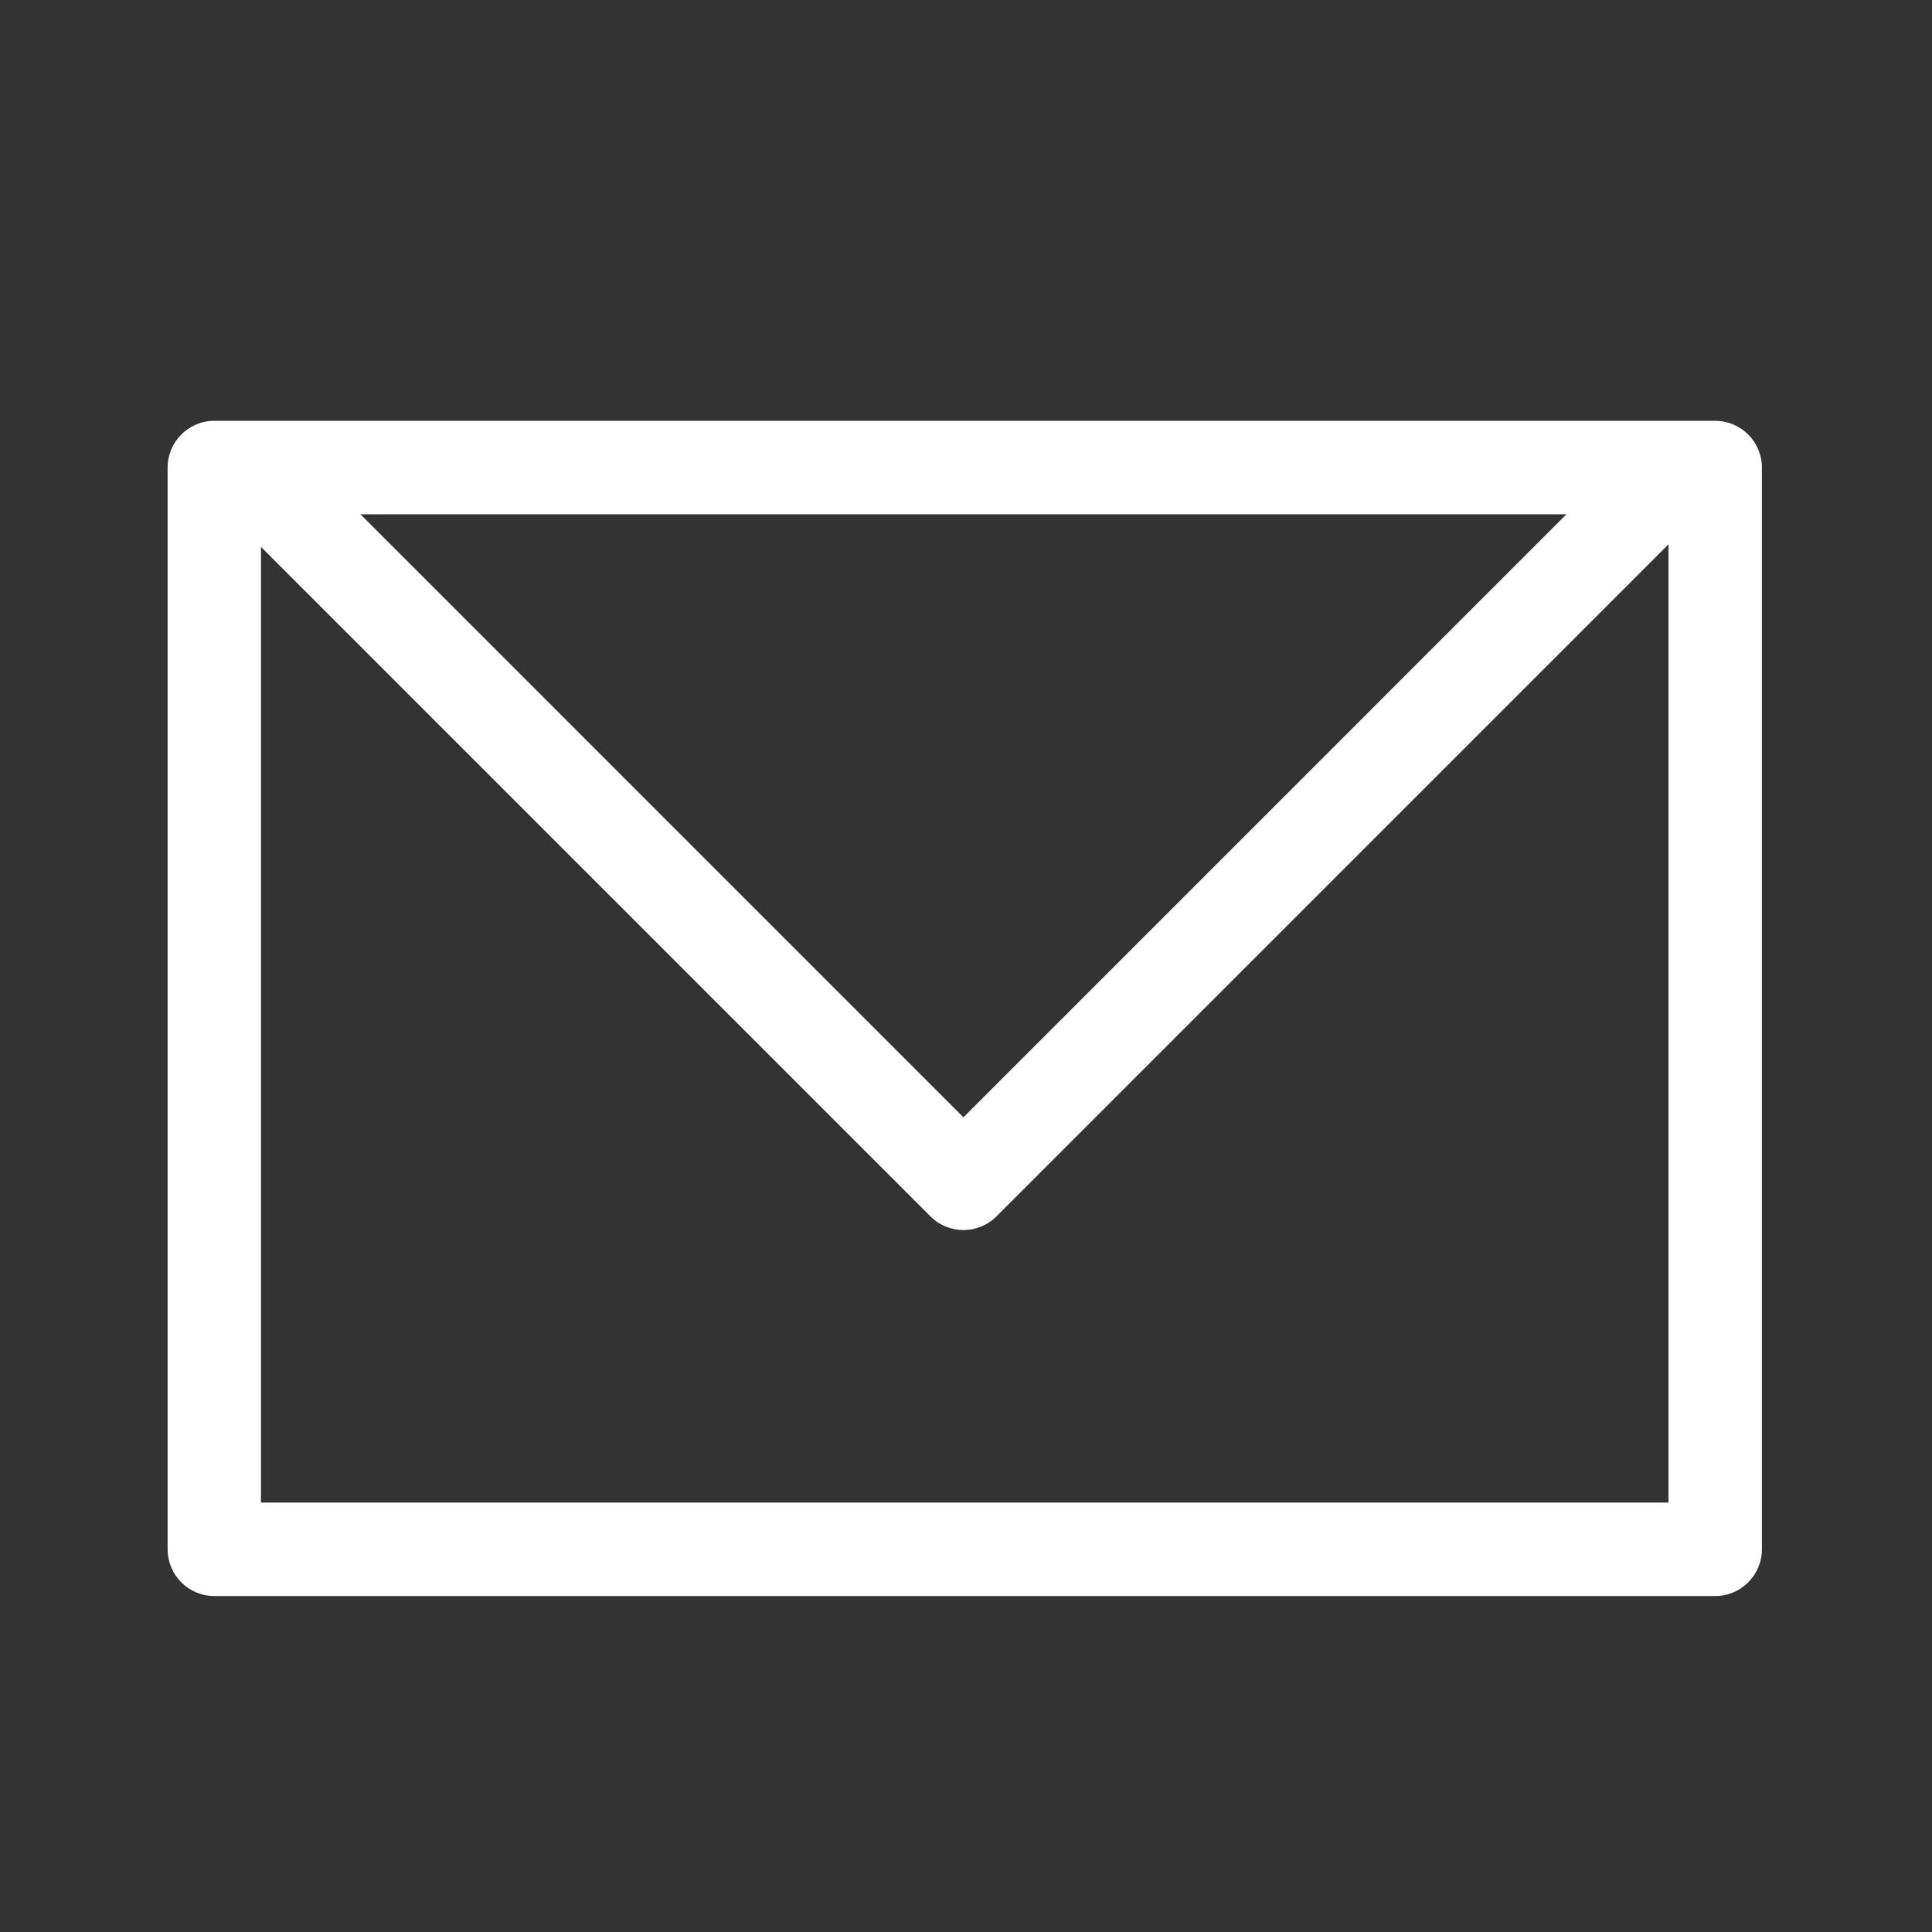
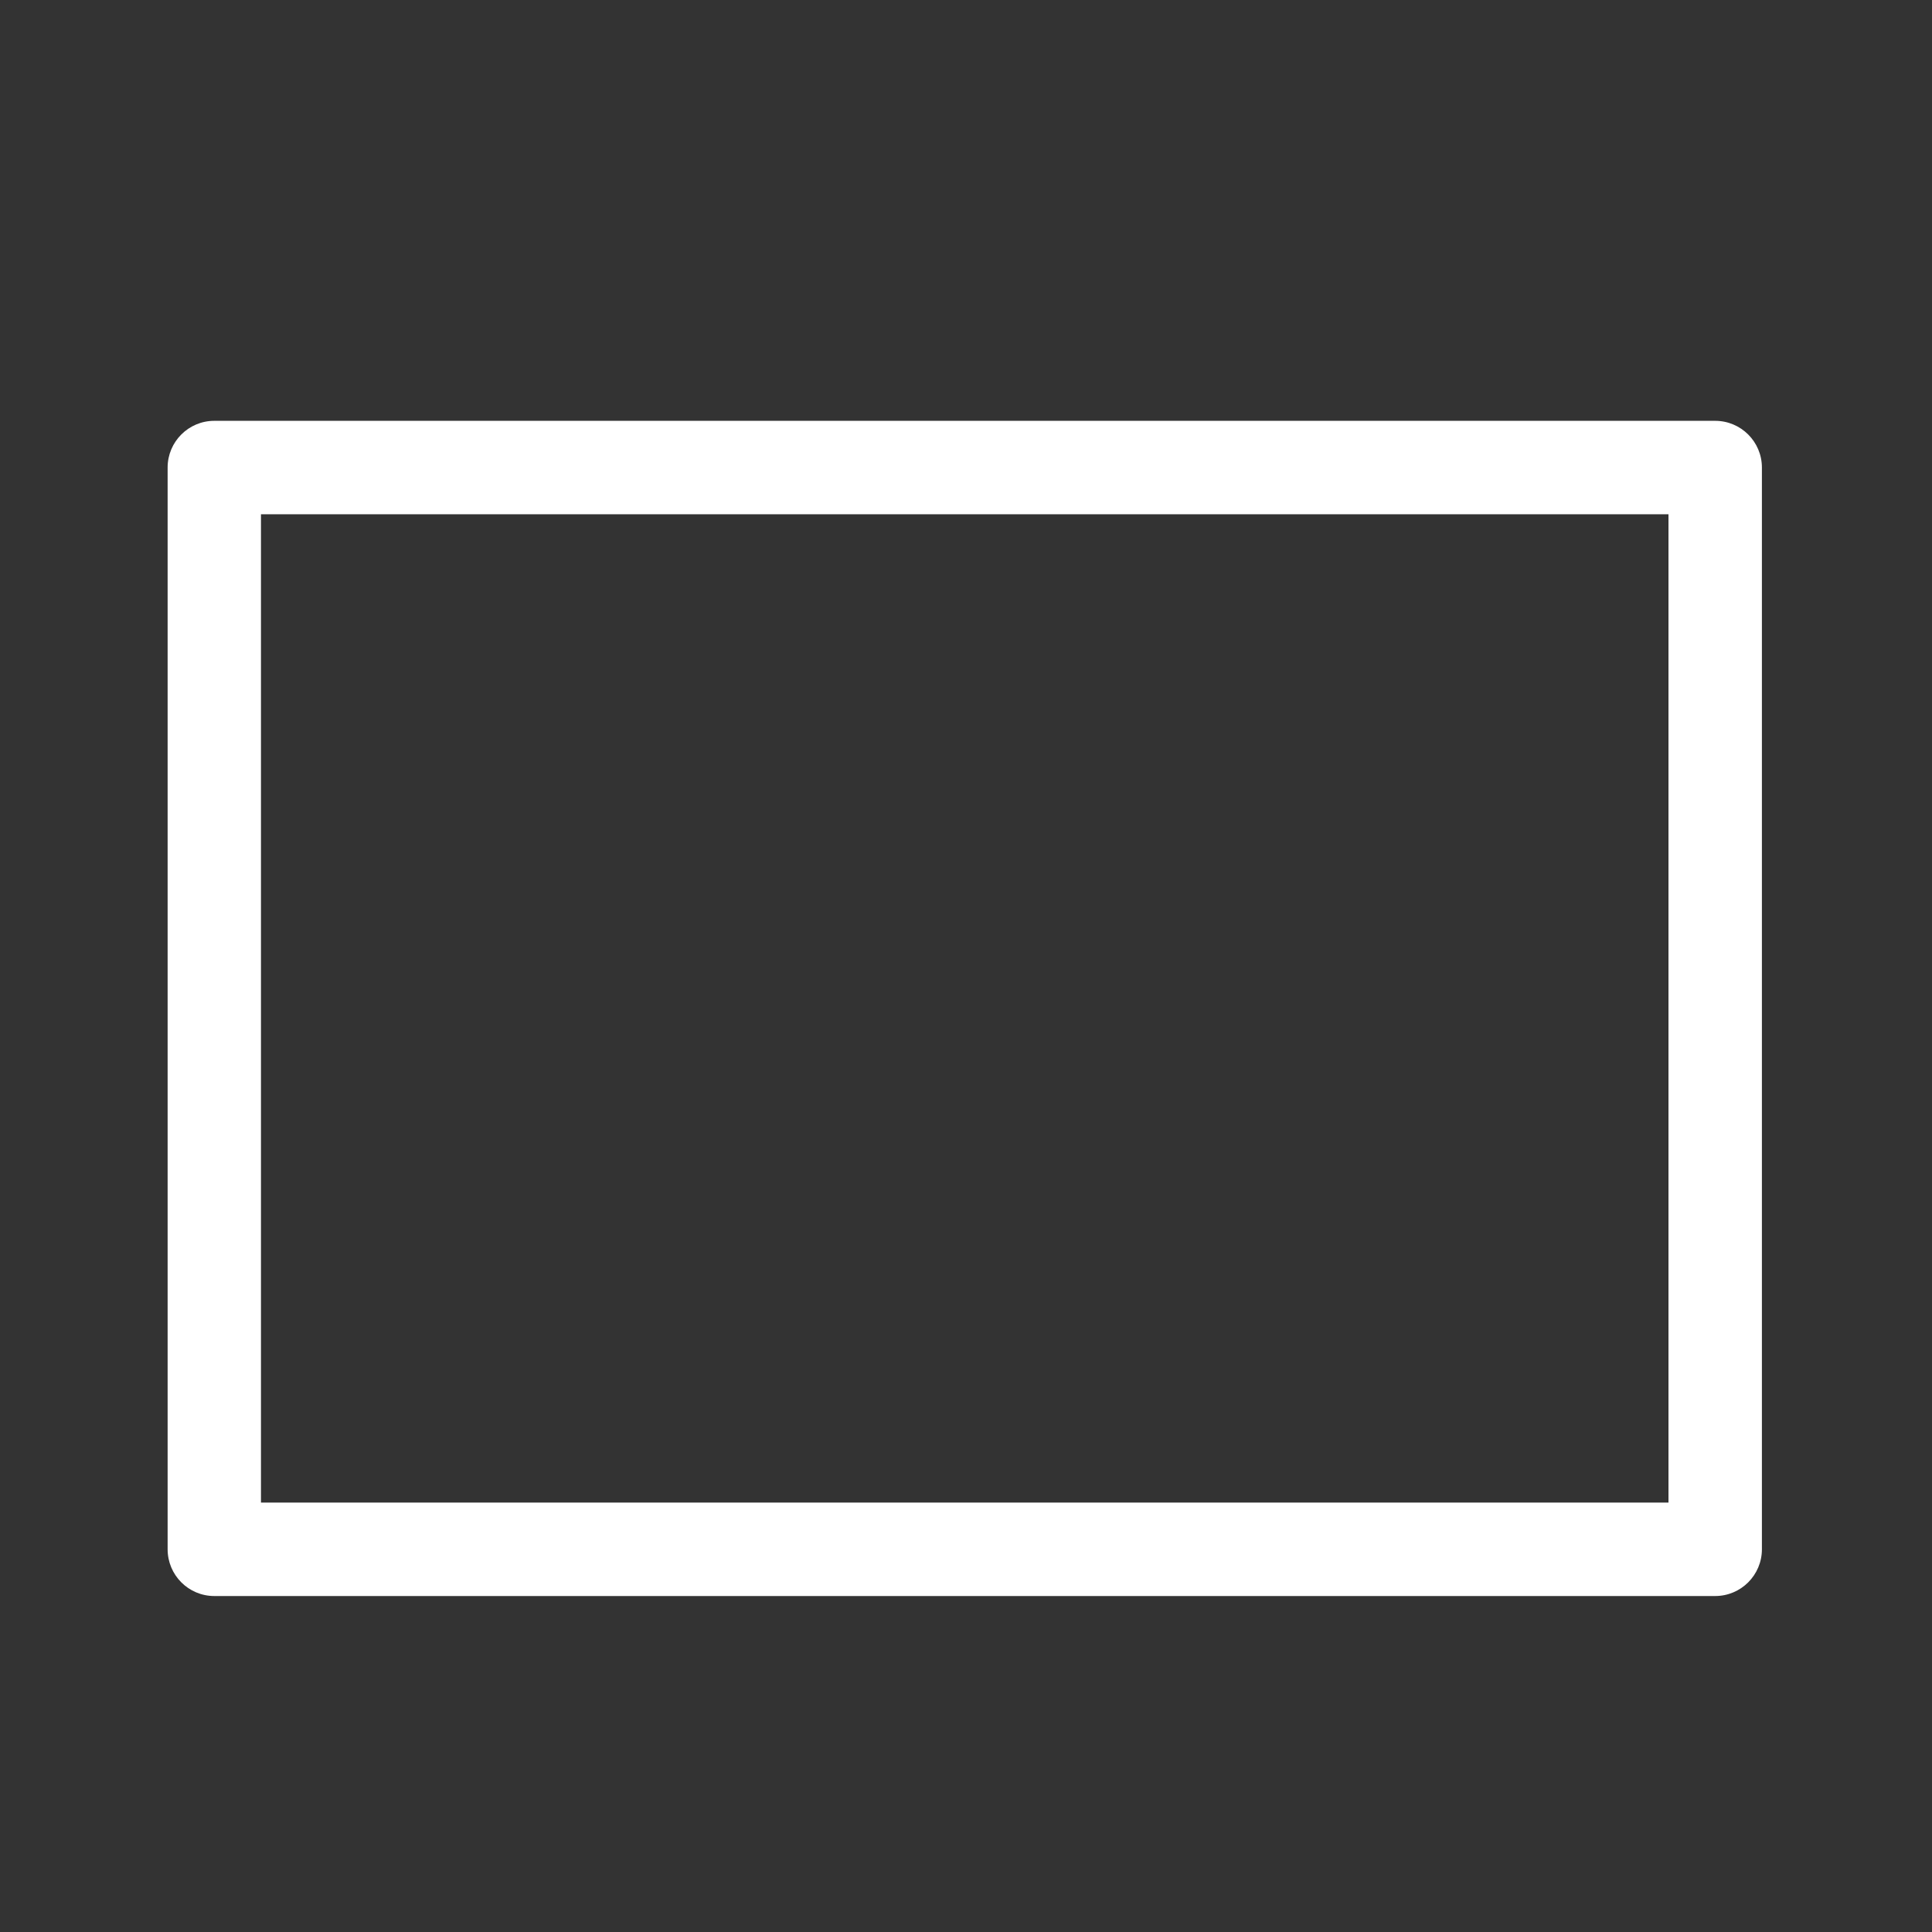
<svg xmlns="http://www.w3.org/2000/svg" version="1.1" id="Livello_1" x="0px" y="0px" width="50px" height="50px" viewBox="0 0 50 50" xml:space="preserve">
  <rect x="0" y="0" width="50" height="50" fill="#333333" stroke="none" />
  <g>
    <path fill="#FFFFFF" d="M44.388,10.891H5.546c-0.668,0-1.208,0.542-1.208,1.209v27.994c0,0.67,0.541,1.211,1.208,1.211h38.842 c0.668,0,1.21-0.541,1.21-1.211V12.1C45.598,11.432,45.056,10.891,44.388,10.891L44.388,10.891z M43.181,38.887H6.754V13.309 h36.426V38.887z M43.181,38.887" />
  </g>
-   <path fill="#FFFFFF" d="M41.991,11.858L24.934,28.916L7.877,11.858H4.458l19.621,19.621c0.473,0.473,1.238,0.473,1.71,0 l19.62-19.621H41.991z" />
</svg>